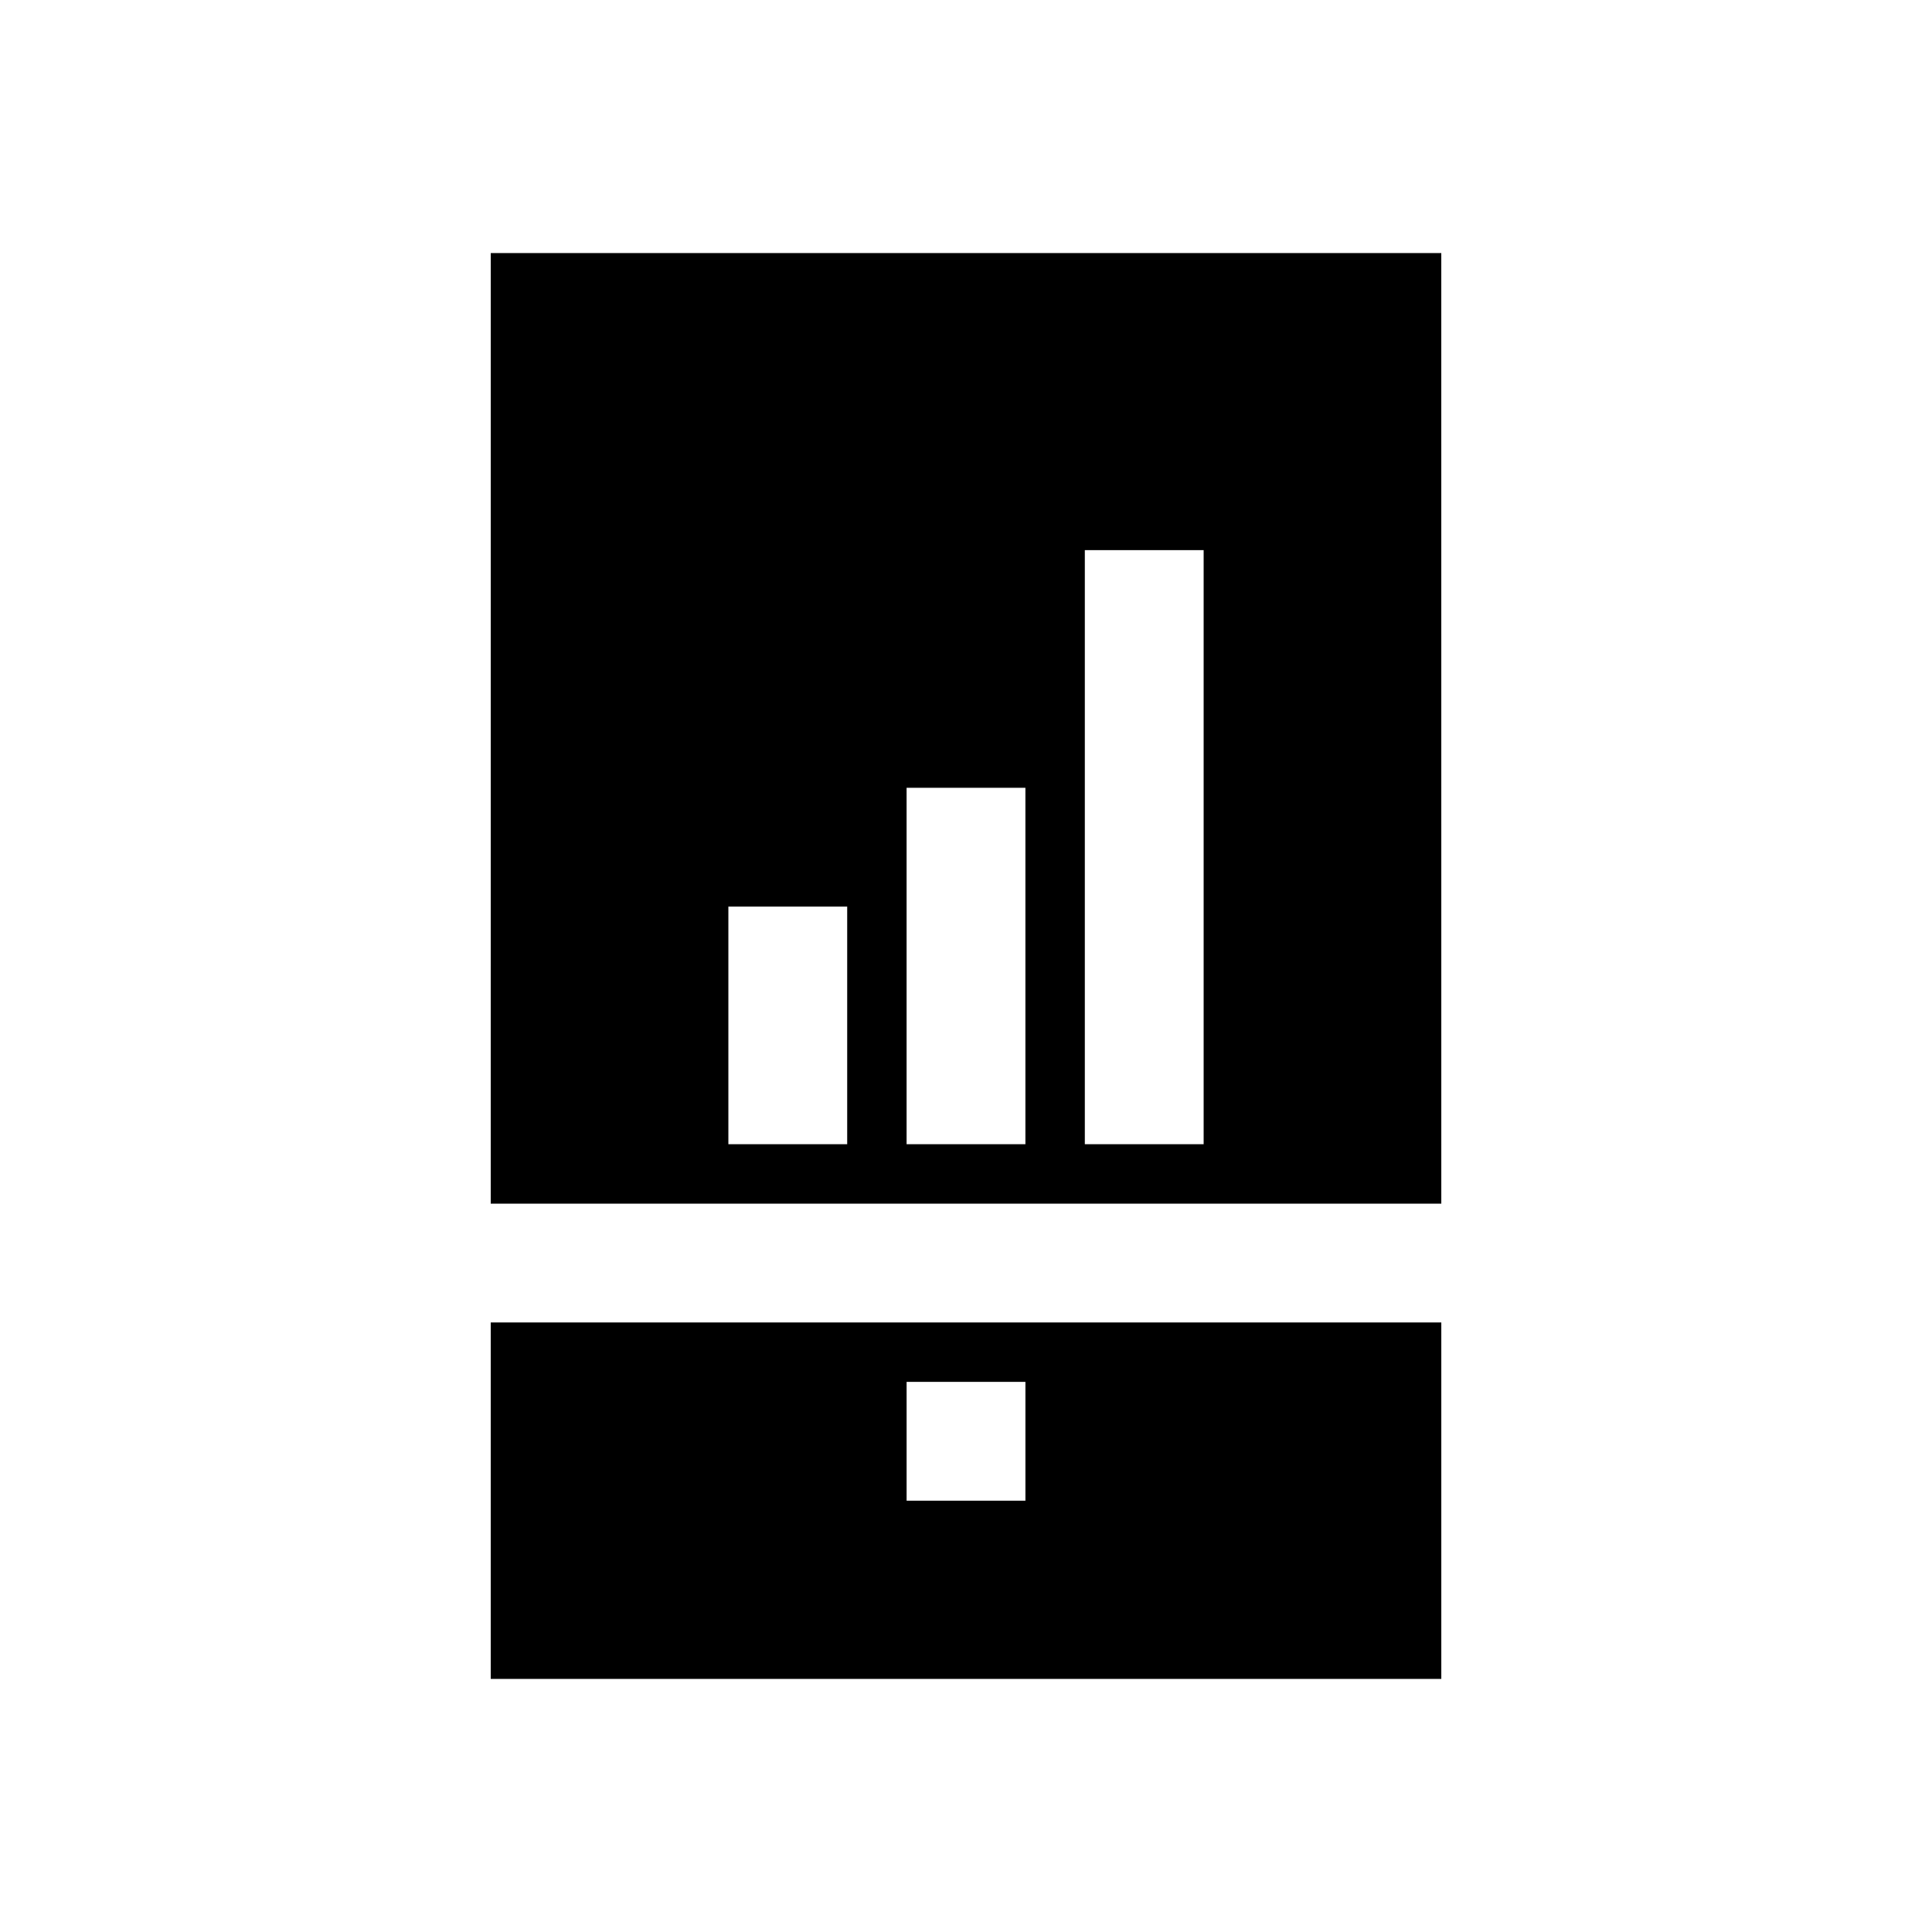
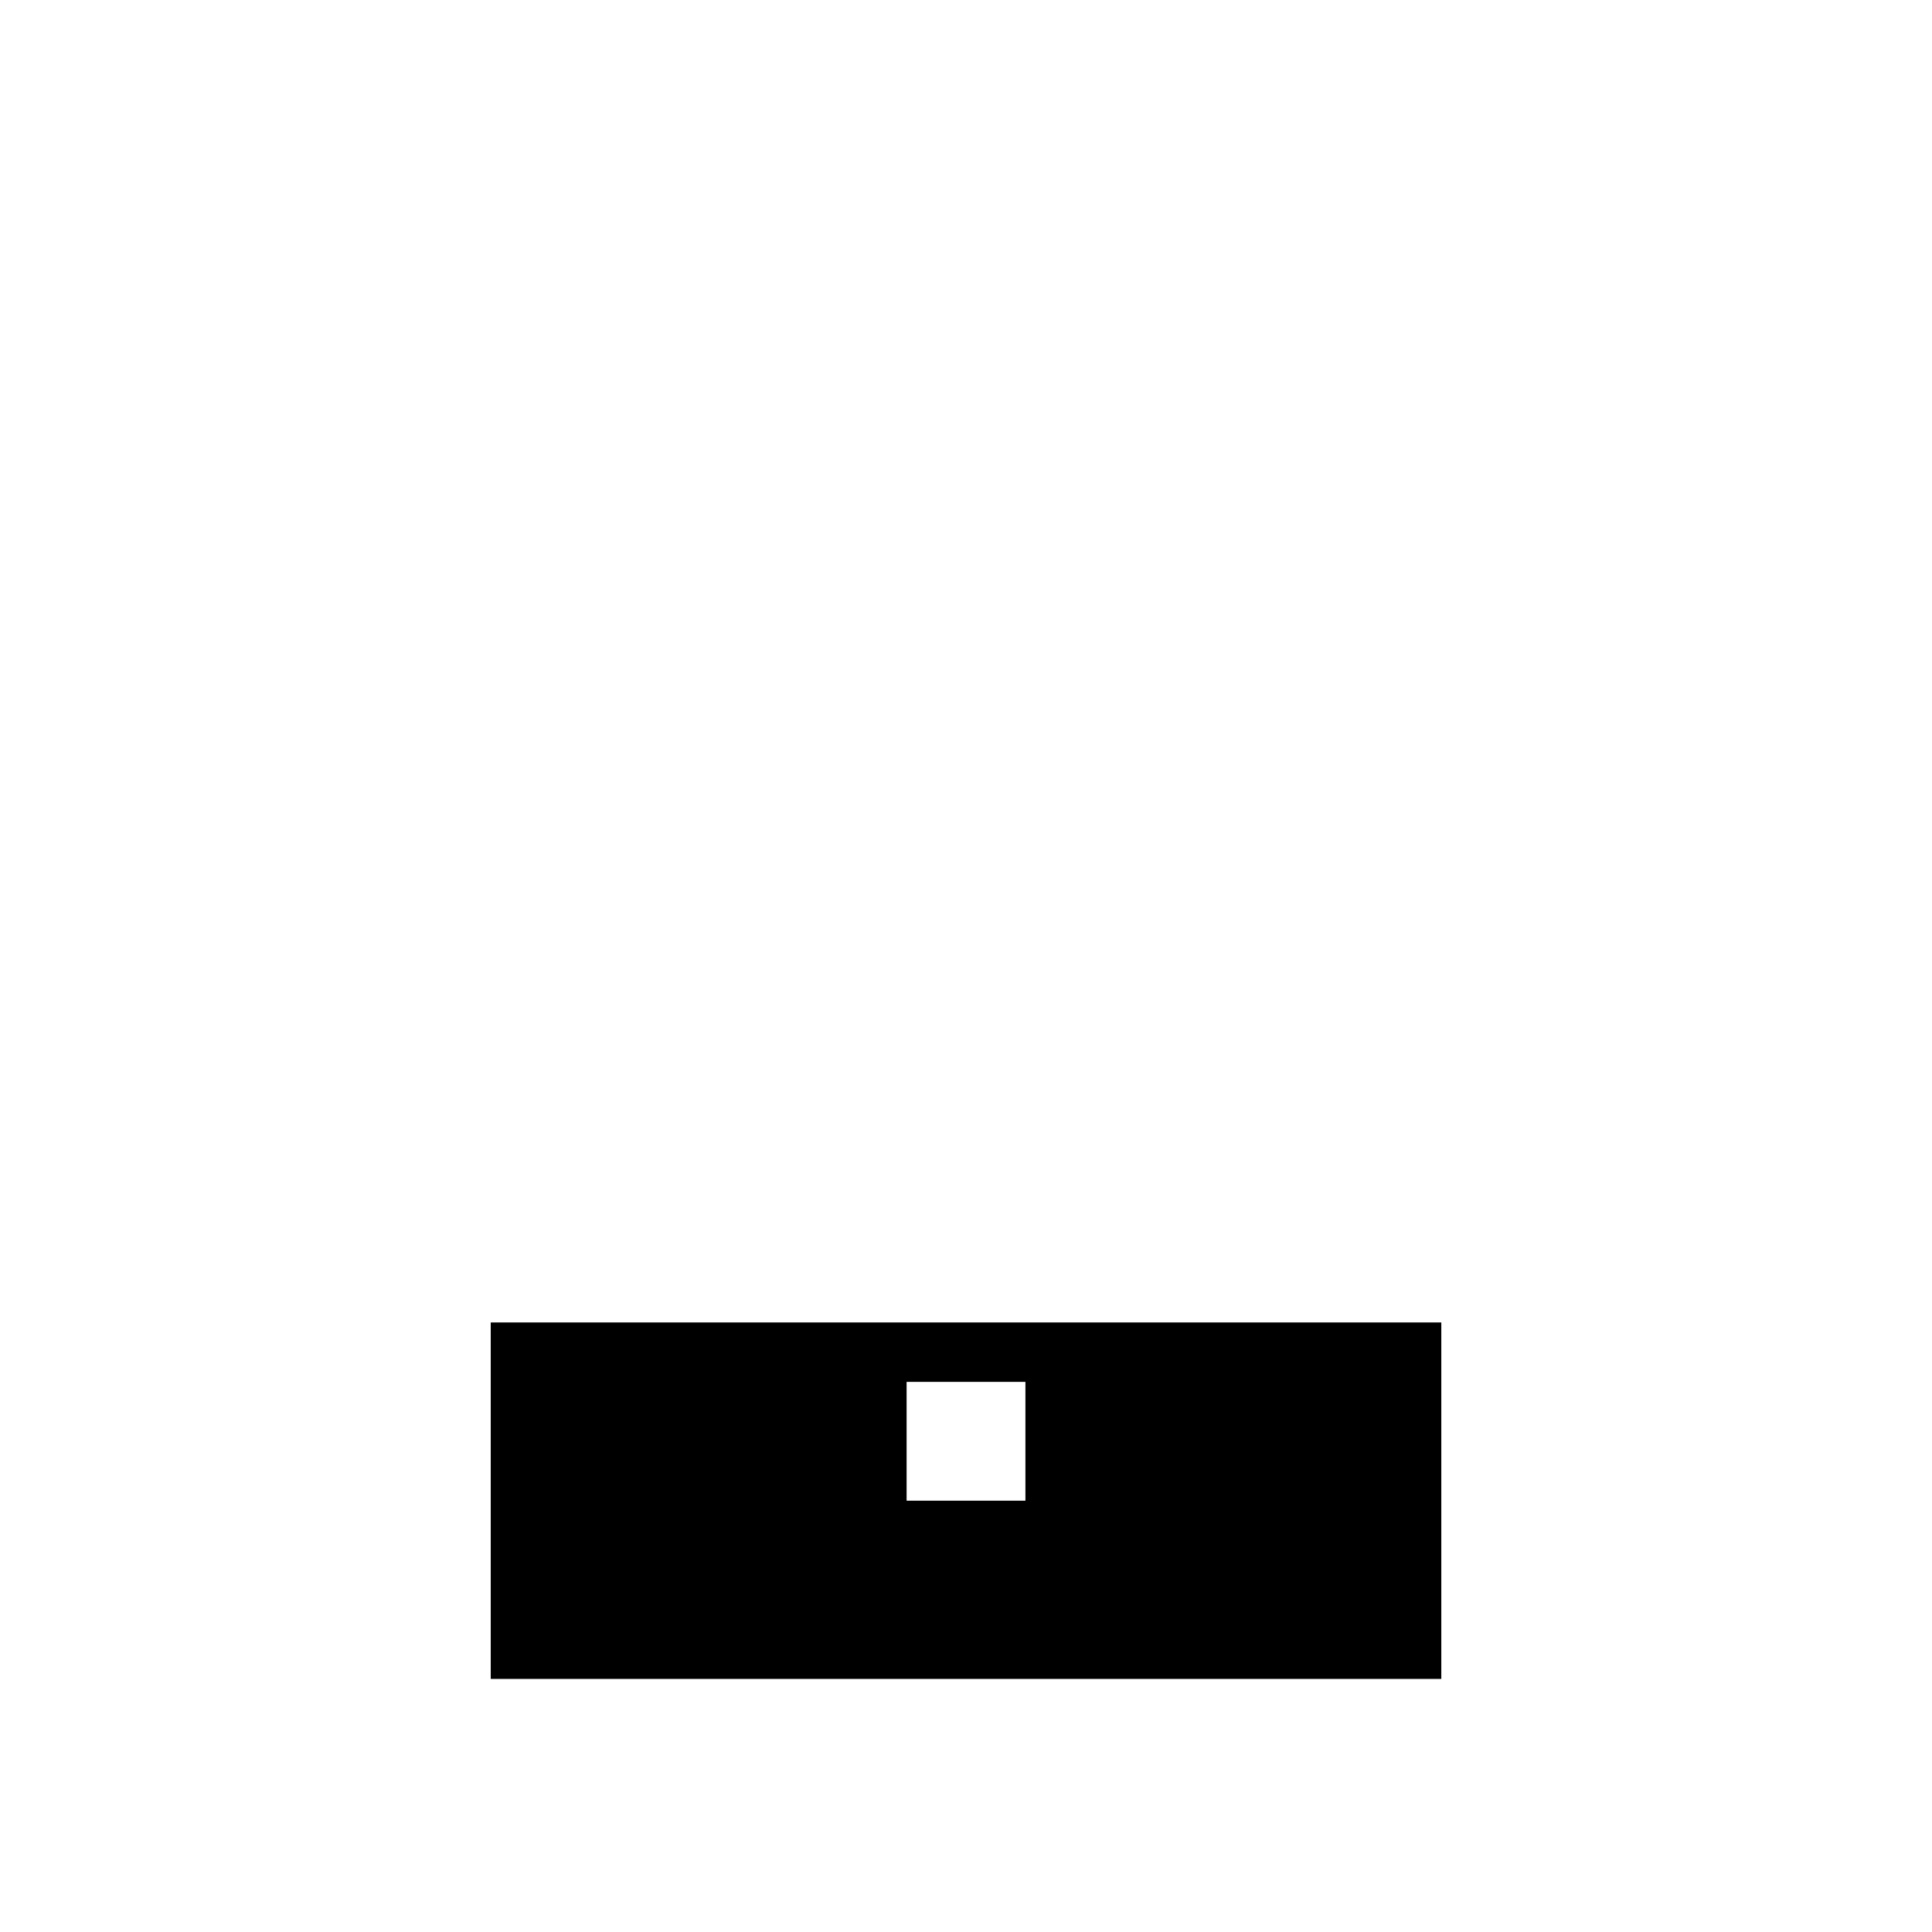
<svg xmlns="http://www.w3.org/2000/svg" fill="#000000" width="800px" height="800px" version="1.1" viewBox="144 144 512 512">
  <g>
-     <path d="m274.05 462.98h251.91l-0.004-251.91h-251.9zm157.44-173.19h31.488v157.44h-31.488zm-47.234 62.977h31.488v94.465h-31.488zm-47.23 31.488h31.488v62.977h-31.488z" />
    <path d="m274.05 588.93h251.91v-94.465h-251.91zm110.21-78.719h31.488v31.488h-31.488z" />
  </g>
</svg>